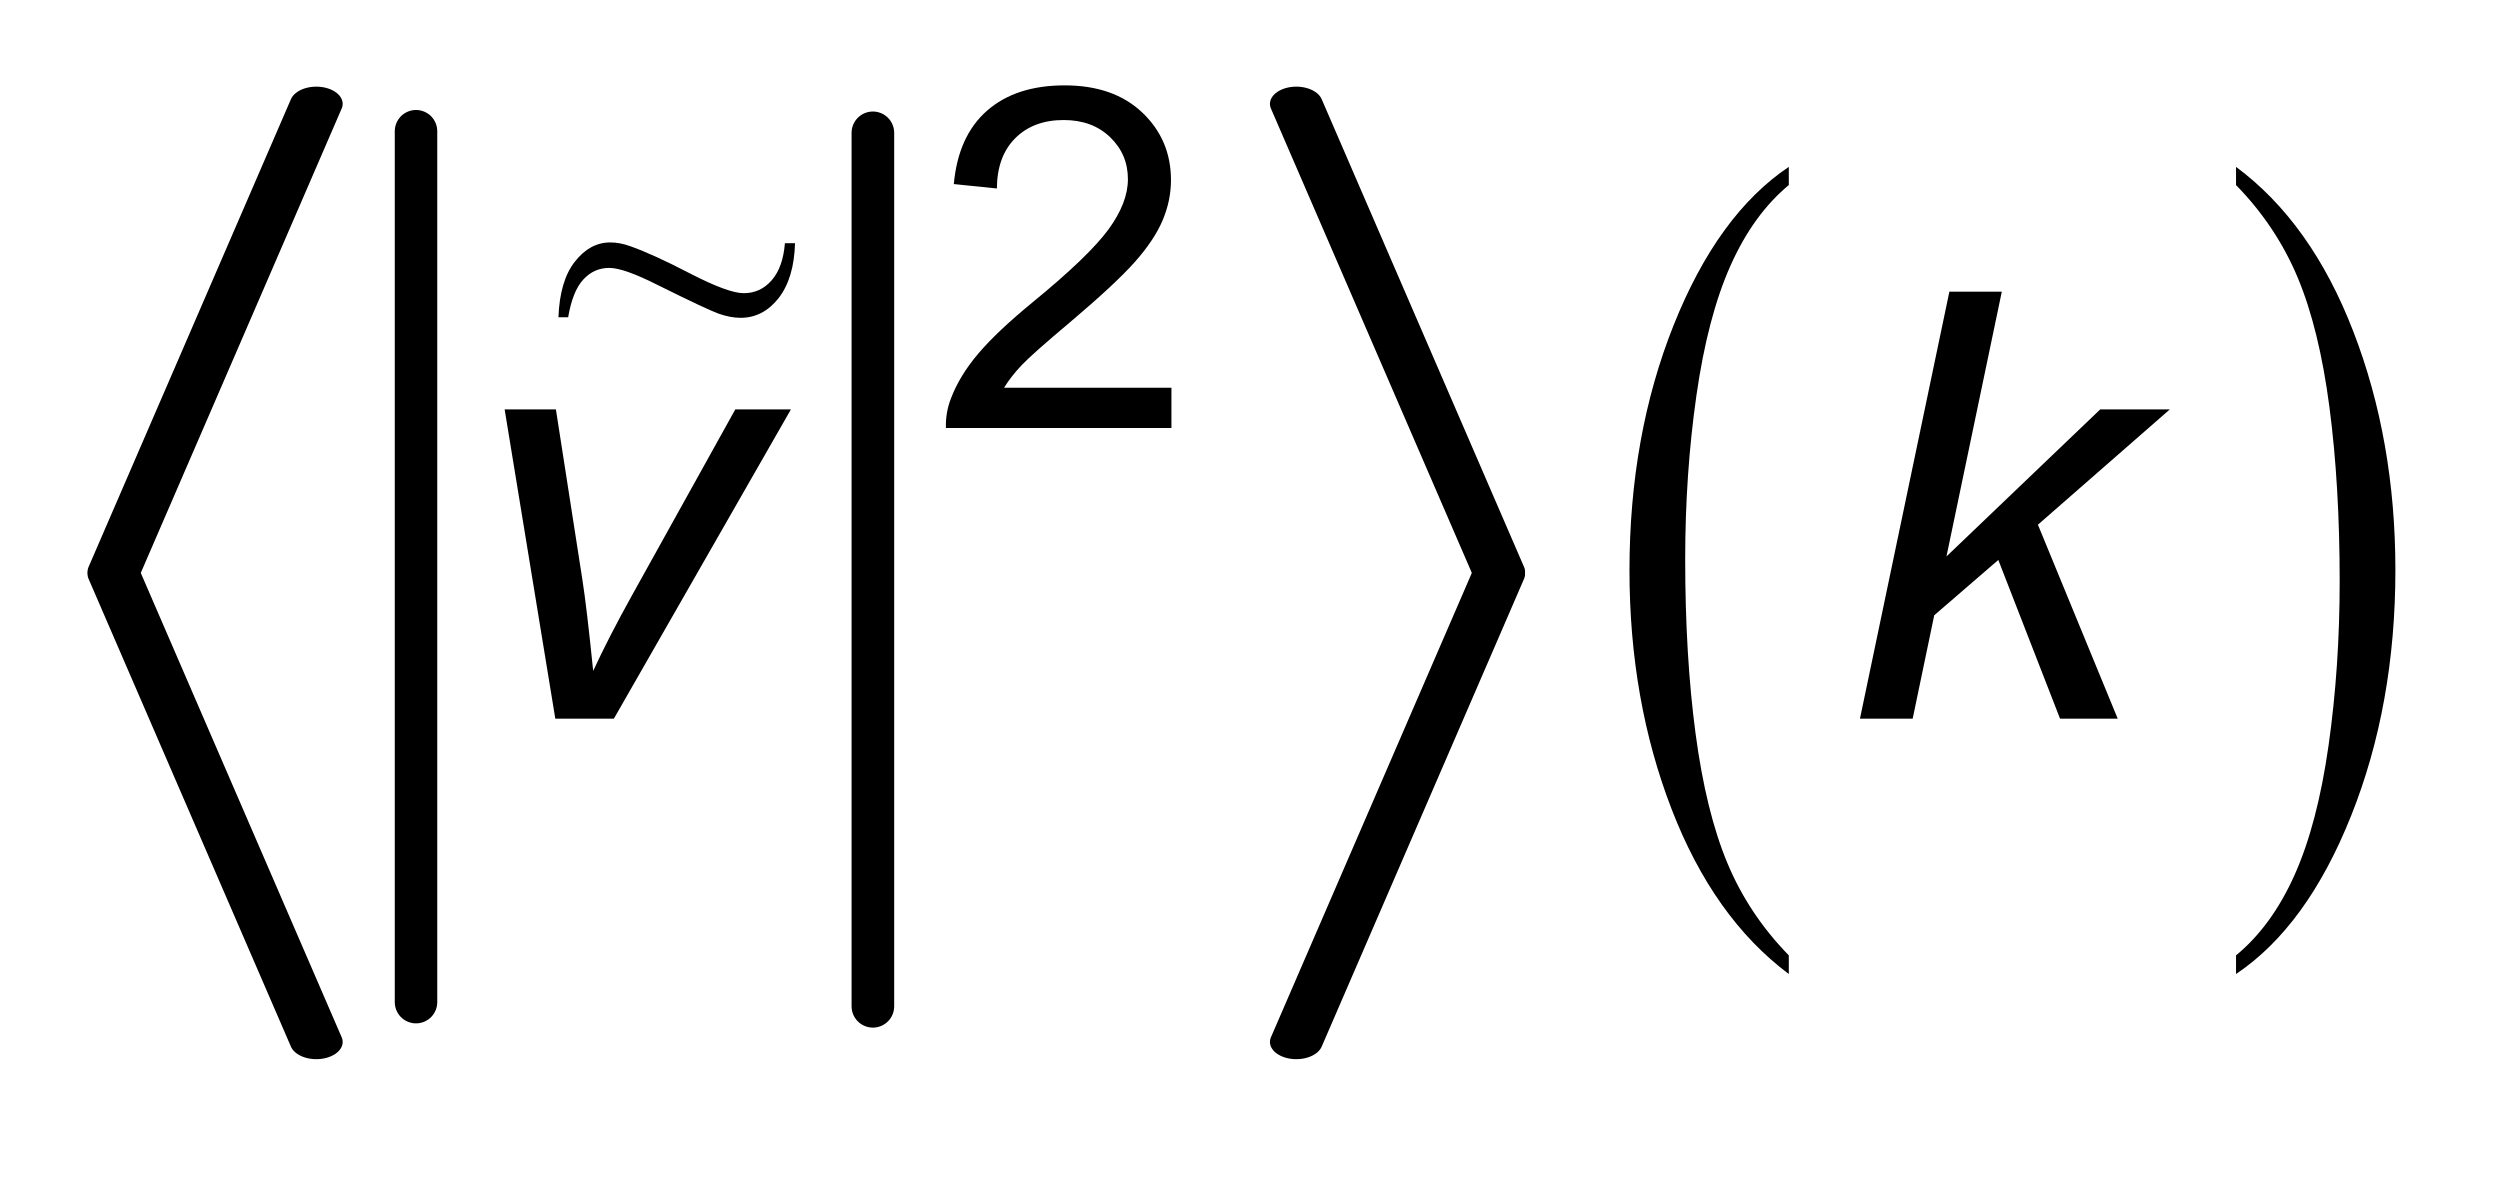
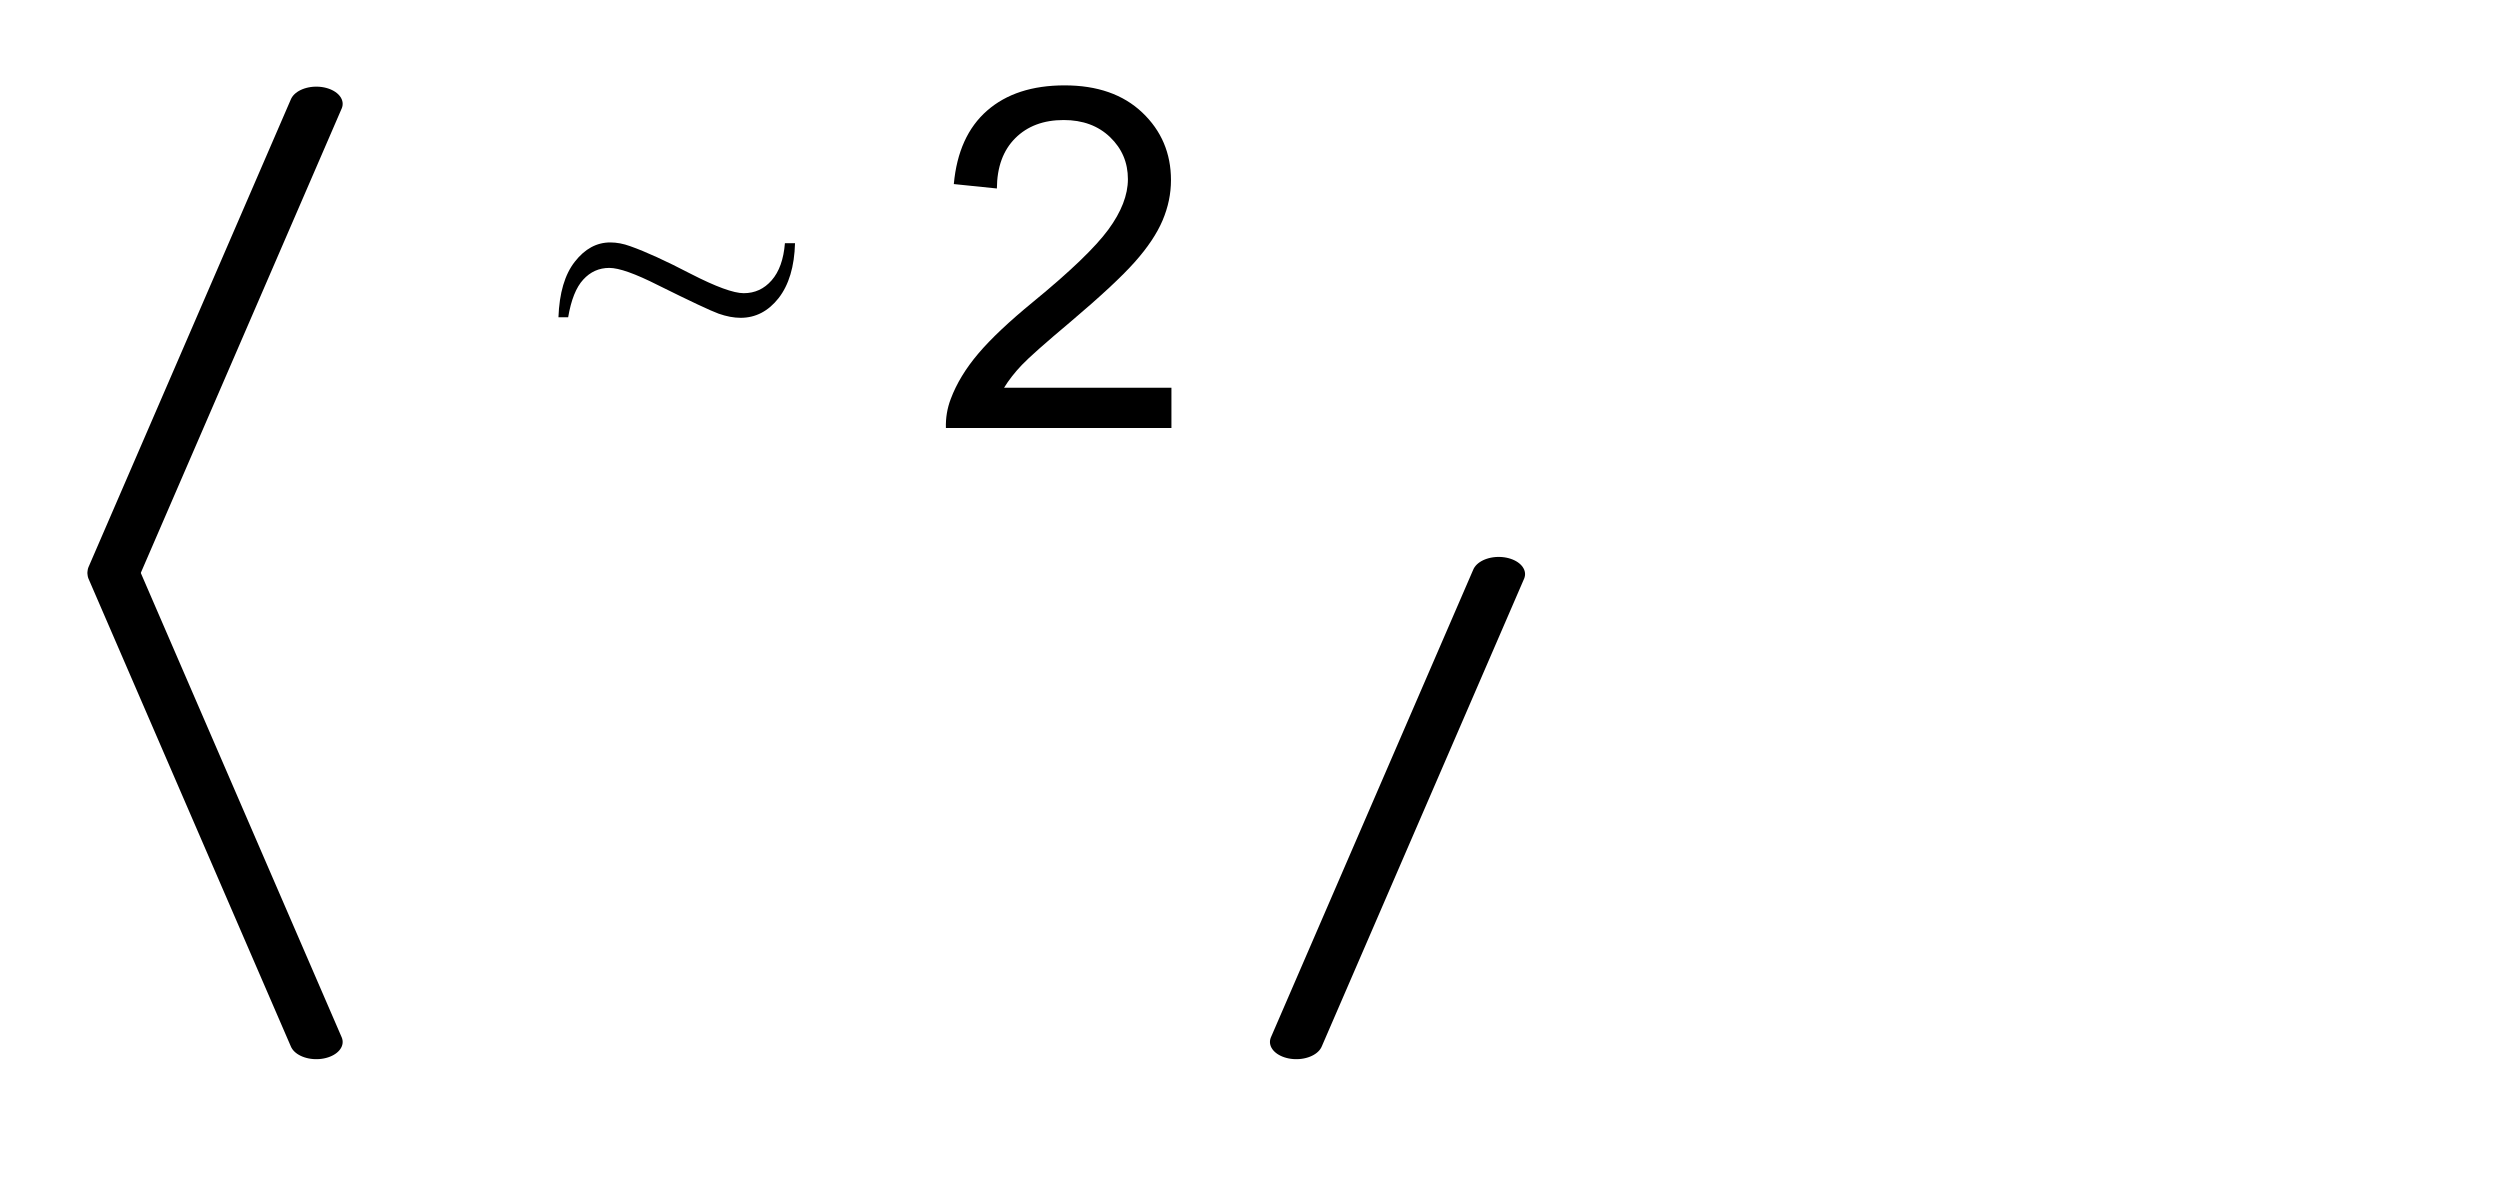
<svg xmlns="http://www.w3.org/2000/svg" stroke-dasharray="none" shape-rendering="auto" font-family="'Dialog'" text-rendering="auto" width="46" fill-opacity="1" color-interpolation="auto" color-rendering="auto" preserveAspectRatio="xMidYMid meet" font-size="12px" viewBox="0 0 46 22" fill="black" stroke="black" image-rendering="auto" stroke-miterlimit="10" stroke-linecap="square" stroke-linejoin="miter" font-style="normal" stroke-width="1" height="22" stroke-dashoffset="0" font-weight="normal" stroke-opacity="1">
  <defs id="genericDefs" />
  <g>
    <defs id="defs1">
      <clipPath clipPathUnits="userSpaceOnUse" id="clipPath1">
-         <path d="M0.909 4.544 L30.069 4.544 L30.069 18.021 L0.909 18.021 L0.909 4.544 Z" />
-       </clipPath>
+         </clipPath>
      <clipPath clipPathUnits="userSpaceOnUse" id="clipPath2">
-         <path d="M29.039 145.165 L29.039 575.741 L960.668 575.741 L960.668 145.165 Z" />
-       </clipPath>
+         </clipPath>
      <clipPath clipPathUnits="userSpaceOnUse" id="clipPath3">
        <path d="M29.039 31.071 L29.039 690.317 L960.668 690.317 L960.668 31.071 Z" />
      </clipPath>
      <clipPath clipPathUnits="userSpaceOnUse" id="clipPath4">
        <path d="M29.039 29.683 L29.039 688.929 L960.668 688.929 L960.668 29.683 Z" />
      </clipPath>
      <clipPath clipPathUnits="userSpaceOnUse" id="clipPath5">
        <path d="M29.039 100.63 L29.039 531.207 L960.668 531.207 L960.668 100.63 Z" />
      </clipPath>
      <clipPath clipPathUnits="userSpaceOnUse" id="clipPath6">
        <path d="M1.002 4.123 L1.002 16.353 L33.135 16.353 L33.135 4.123 Z" />
      </clipPath>
    </defs>
    <g stroke-width="16" transform="scale(1.576,1.576) translate(-0.909,-4.544) matrix(0.031,0,0,0.031,0,0)" stroke-linejoin="round" stroke-linecap="round">
      <line y2="524" fill="none" x1="186" clip-path="url(#clipPath2)" x2="186" y1="196" />
    </g>
    <g stroke-width="16" transform="matrix(0.049,0,0,0.049,-1.432,-7.16)" stroke-linejoin="round" stroke-linecap="round">
      <line y2="524" fill="none" x1="357" clip-path="url(#clipPath2)" x2="357" y1="196" />
    </g>
    <g stroke-width="19.798" transform="matrix(0.049,0,0,0.032,-1.432,-1.001)" stroke-linejoin="round" stroke-linecap="round">
      <line y2="360" fill="none" x1="148" clip-path="url(#clipPath3)" x2="72" y1="91" />
    </g>
    <g stroke-width="19.798" transform="matrix(0.049,0,0,0.032,-1.432,-0.956)" stroke-linejoin="round" stroke-linecap="round">
      <line y2="629" fill="none" x1="72" clip-path="url(#clipPath4)" x2="148" y1="360" />
    </g>
    <g stroke-width="19.798" transform="matrix(0.049,0,0,0.032,-1.432,-1.001)" stroke-linejoin="round" stroke-linecap="round">
-       <line y2="360" fill="none" x1="516" clip-path="url(#clipPath3)" x2="592" y1="91" />
-     </g>
+       </g>
    <g stroke-width="19.798" transform="matrix(0.049,0,0,0.032,-1.432,-0.956)" stroke-linejoin="round" stroke-linecap="round">
      <line y2="629" fill="none" x1="592" clip-path="url(#clipPath4)" x2="516" y1="360" />
    </g>
    <g transform="matrix(0.049,0,0,0.049,-1.432,-7.16)">
      <path d="M700.938 504.875 L700.938 511.875 Q672.656 490.734 656.883 449.836 Q641.109 408.938 641.109 360.328 Q641.109 309.766 657.695 268.219 Q674.281 226.672 700.938 208.781 L700.938 215.609 Q687.609 226.672 679.047 245.859 Q670.484 265.047 666.258 294.555 Q662.031 324.062 662.031 356.094 Q662.031 392.359 665.93 421.625 Q669.828 450.891 677.852 470.164 Q685.875 489.438 700.938 504.875 Z" stroke="none" clip-path="url(#clipPath2)" />
    </g>
    <g transform="matrix(0.049,0,0,0.049,-1.432,-7.16)">
-       <path d="M868.875 215.609 L868.875 208.781 Q897.172 229.766 912.945 270.656 Q928.719 311.547 928.719 360.172 Q928.719 410.734 912.133 452.359 Q895.547 493.984 868.875 511.875 L868.875 504.875 Q882.312 493.812 890.883 474.633 Q899.453 455.453 903.625 426.023 Q907.797 396.594 907.797 364.391 Q907.797 328.297 903.945 298.945 Q900.094 269.594 892.023 250.328 Q883.953 231.062 868.875 215.609 Z" stroke="none" clip-path="url(#clipPath2)" />
-     </g>
+       </g>
    <g transform="matrix(0.049,0,0,0.049,-1.432,-4.963)">
      <path d="M469.109 246.875 L469.109 262 L384.422 262 Q384.25 256.312 386.25 251.078 Q389.484 242.422 396.609 234.031 Q403.734 225.641 417.188 214.625 Q438.078 197.5 445.422 187.492 Q452.766 177.484 452.766 168.562 Q452.766 159.219 446.078 152.789 Q439.391 146.359 428.641 146.359 Q417.281 146.359 410.461 153.18 Q403.641 160 403.562 172.062 L387.391 170.406 Q389.047 152.312 399.891 142.828 Q410.734 133.344 429 133.344 Q447.438 133.344 458.188 143.57 Q468.938 153.797 468.938 168.922 Q468.938 176.609 465.789 184.039 Q462.641 191.469 455.344 199.68 Q448.047 207.891 431.094 222.234 Q416.938 234.125 412.914 238.359 Q408.891 242.594 406.266 246.875 L469.109 246.875 Z" stroke="none" clip-path="url(#clipPath5)" />
    </g>
    <g transform="matrix(0.049,0,0,0.049,-1.432,-7.16)">
-       <path d="M237.75 416 L218.719 299.844 L237.969 299.844 L247.922 363.828 Q249.562 374.328 251.969 398.062 Q257.656 385.703 266.516 369.734 L305.344 299.844 L326.234 299.844 L259.734 416 L237.75 416 ZM727.656 416 L761.234 255.656 L780.922 255.656 L760.141 355.078 L817.891 299.844 L844.031 299.844 L794.484 343.156 L824.453 416 L802.797 416 L779.609 356.391 L755.547 377.172 L747.453 416 L727.656 416 Z" stroke="none" clip-path="url(#clipPath2)" />
-     </g>
+       </g>
    <g transform="matrix(1.43,0,0,1.736,-1.432,-7.16)">
      <path d="M11.101 6.702 L11.231 6.702 Q11.219 7.073 11.02 7.284 Q10.82 7.493 10.531 7.493 Q10.4 7.493 10.248 7.449 Q10.097 7.404 9.468 7.147 Q9.029 6.964 8.842 6.964 Q8.643 6.964 8.506 7.088 Q8.369 7.21 8.312 7.487 L8.187 7.487 Q8.204 7.101 8.398 6.898 Q8.591 6.694 8.854 6.694 Q8.979 6.694 9.111 6.734 Q9.407 6.82 9.89 7.027 Q10.375 7.232 10.571 7.232 Q10.786 7.232 10.93 7.096 Q11.076 6.959 11.101 6.702 Z" stroke="none" clip-path="url(#clipPath6)" />
    </g>
  </g>
</svg>